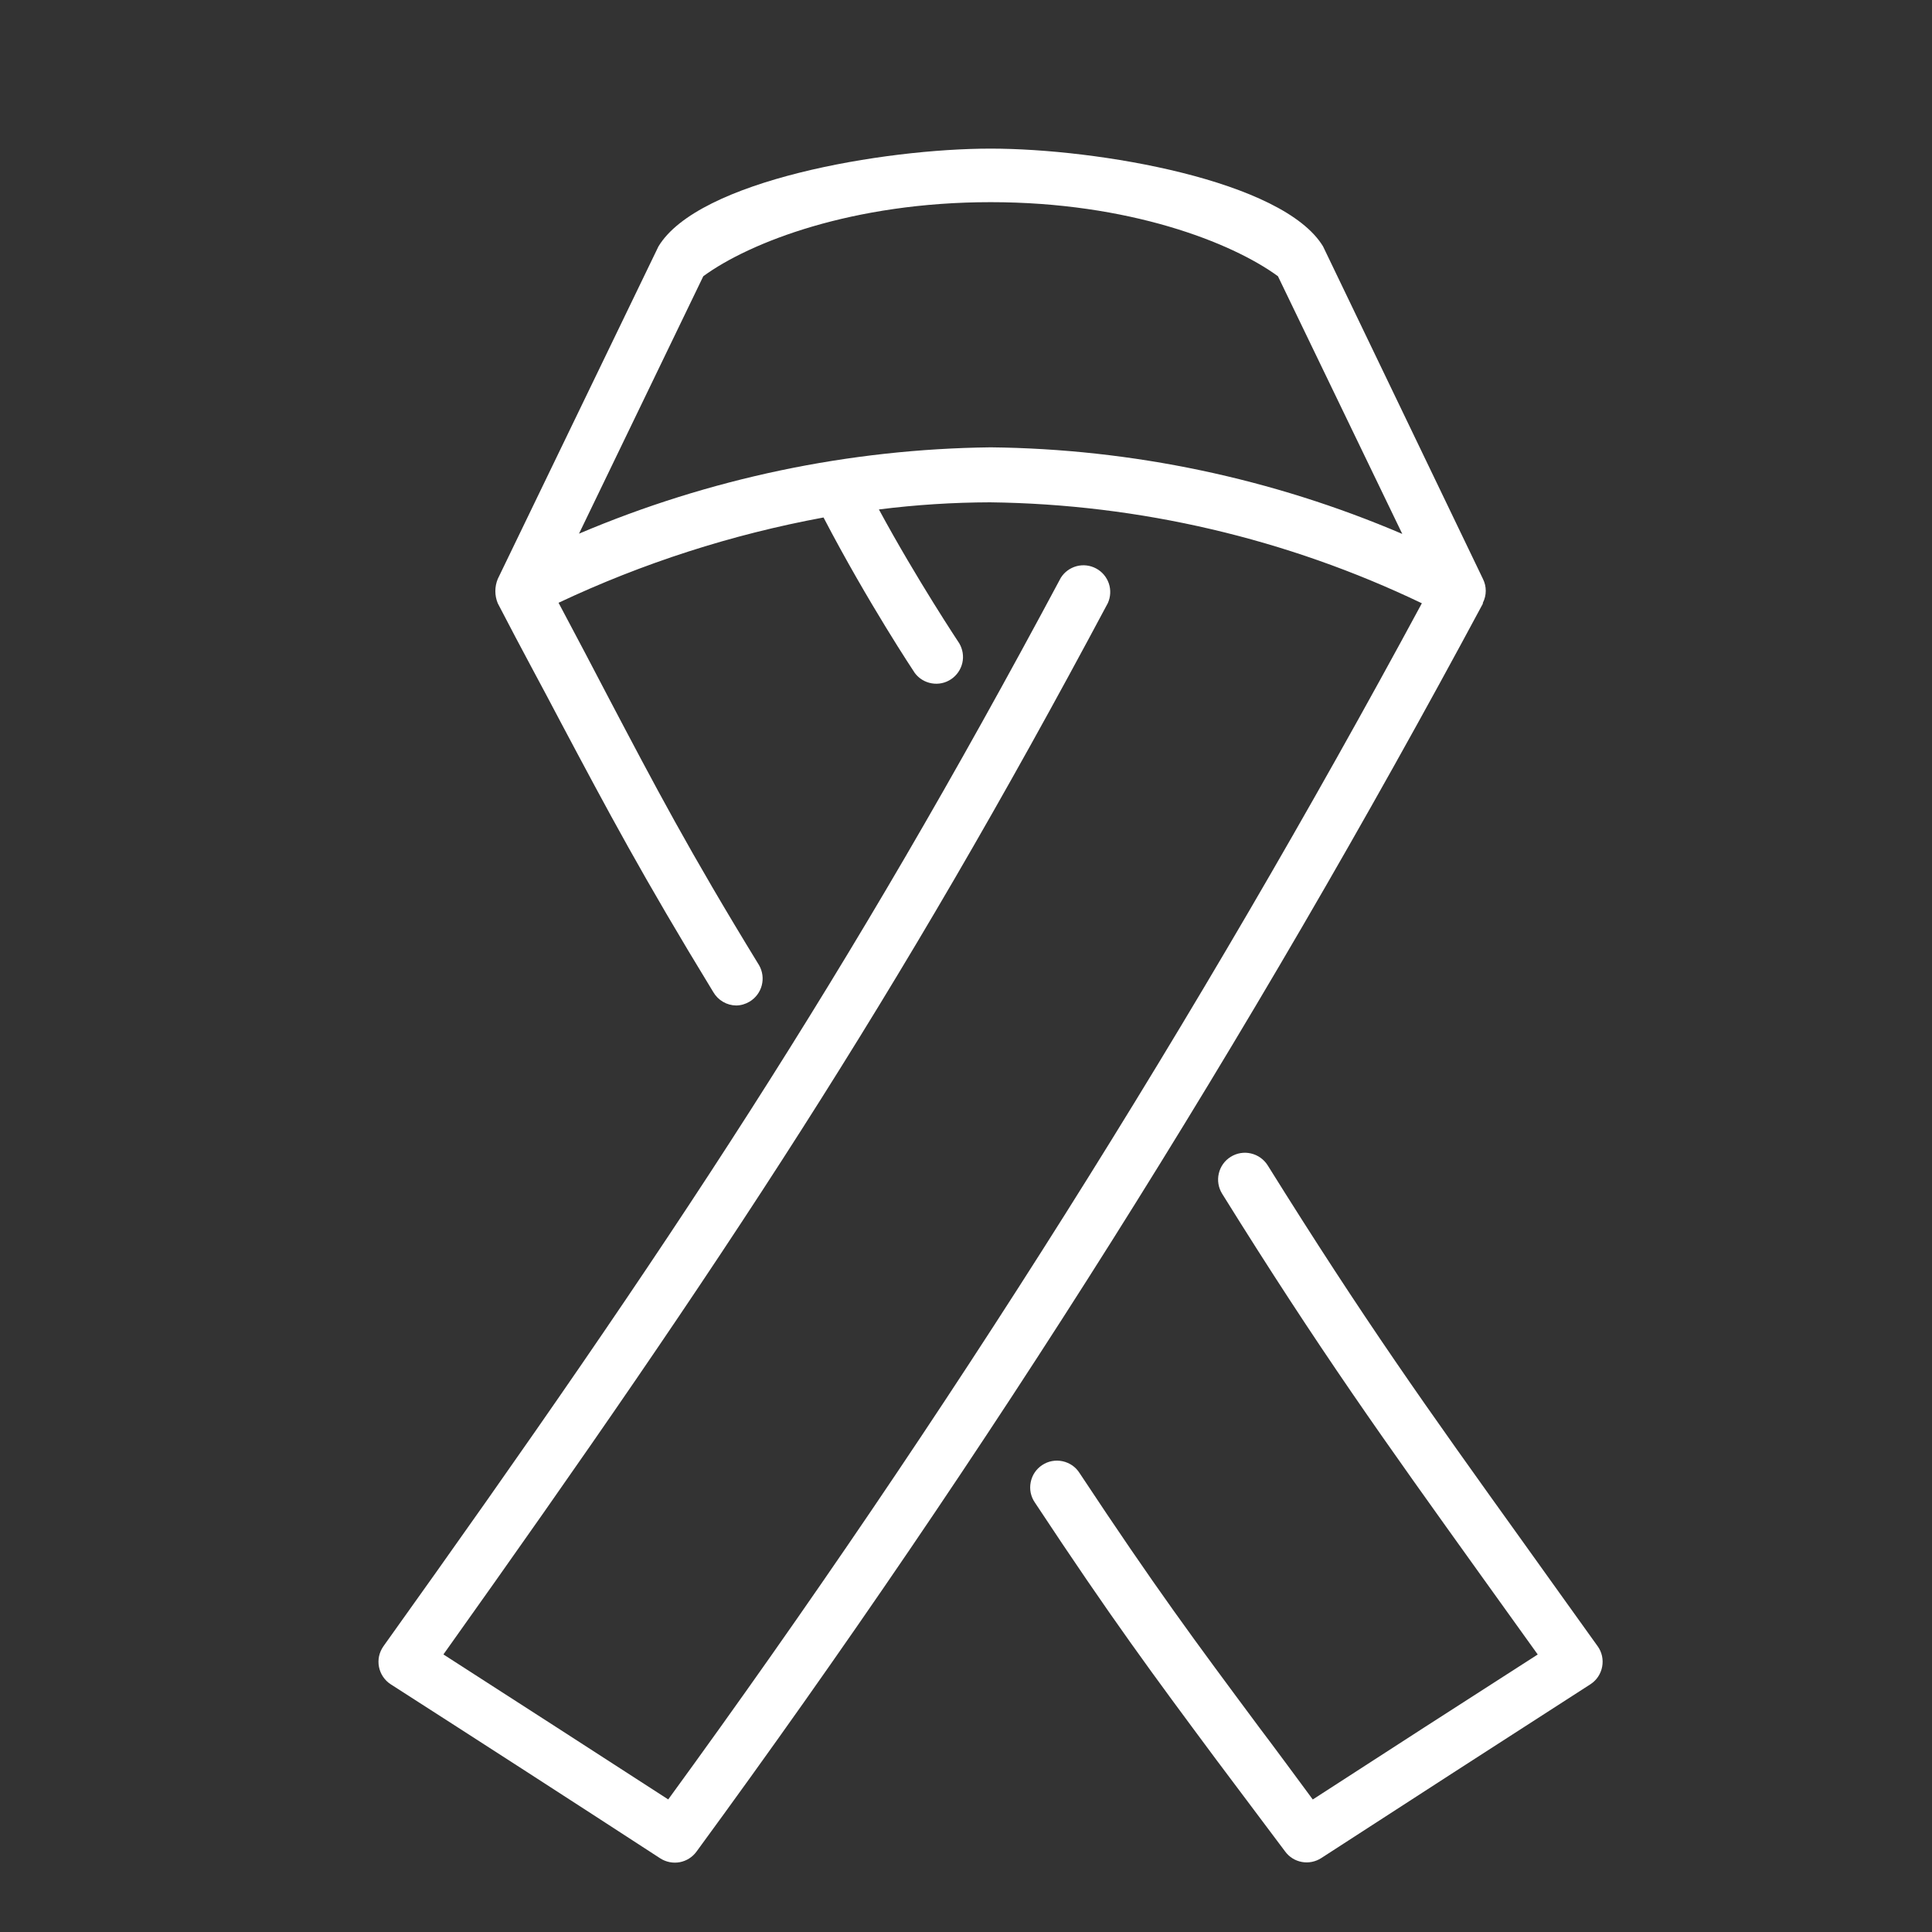
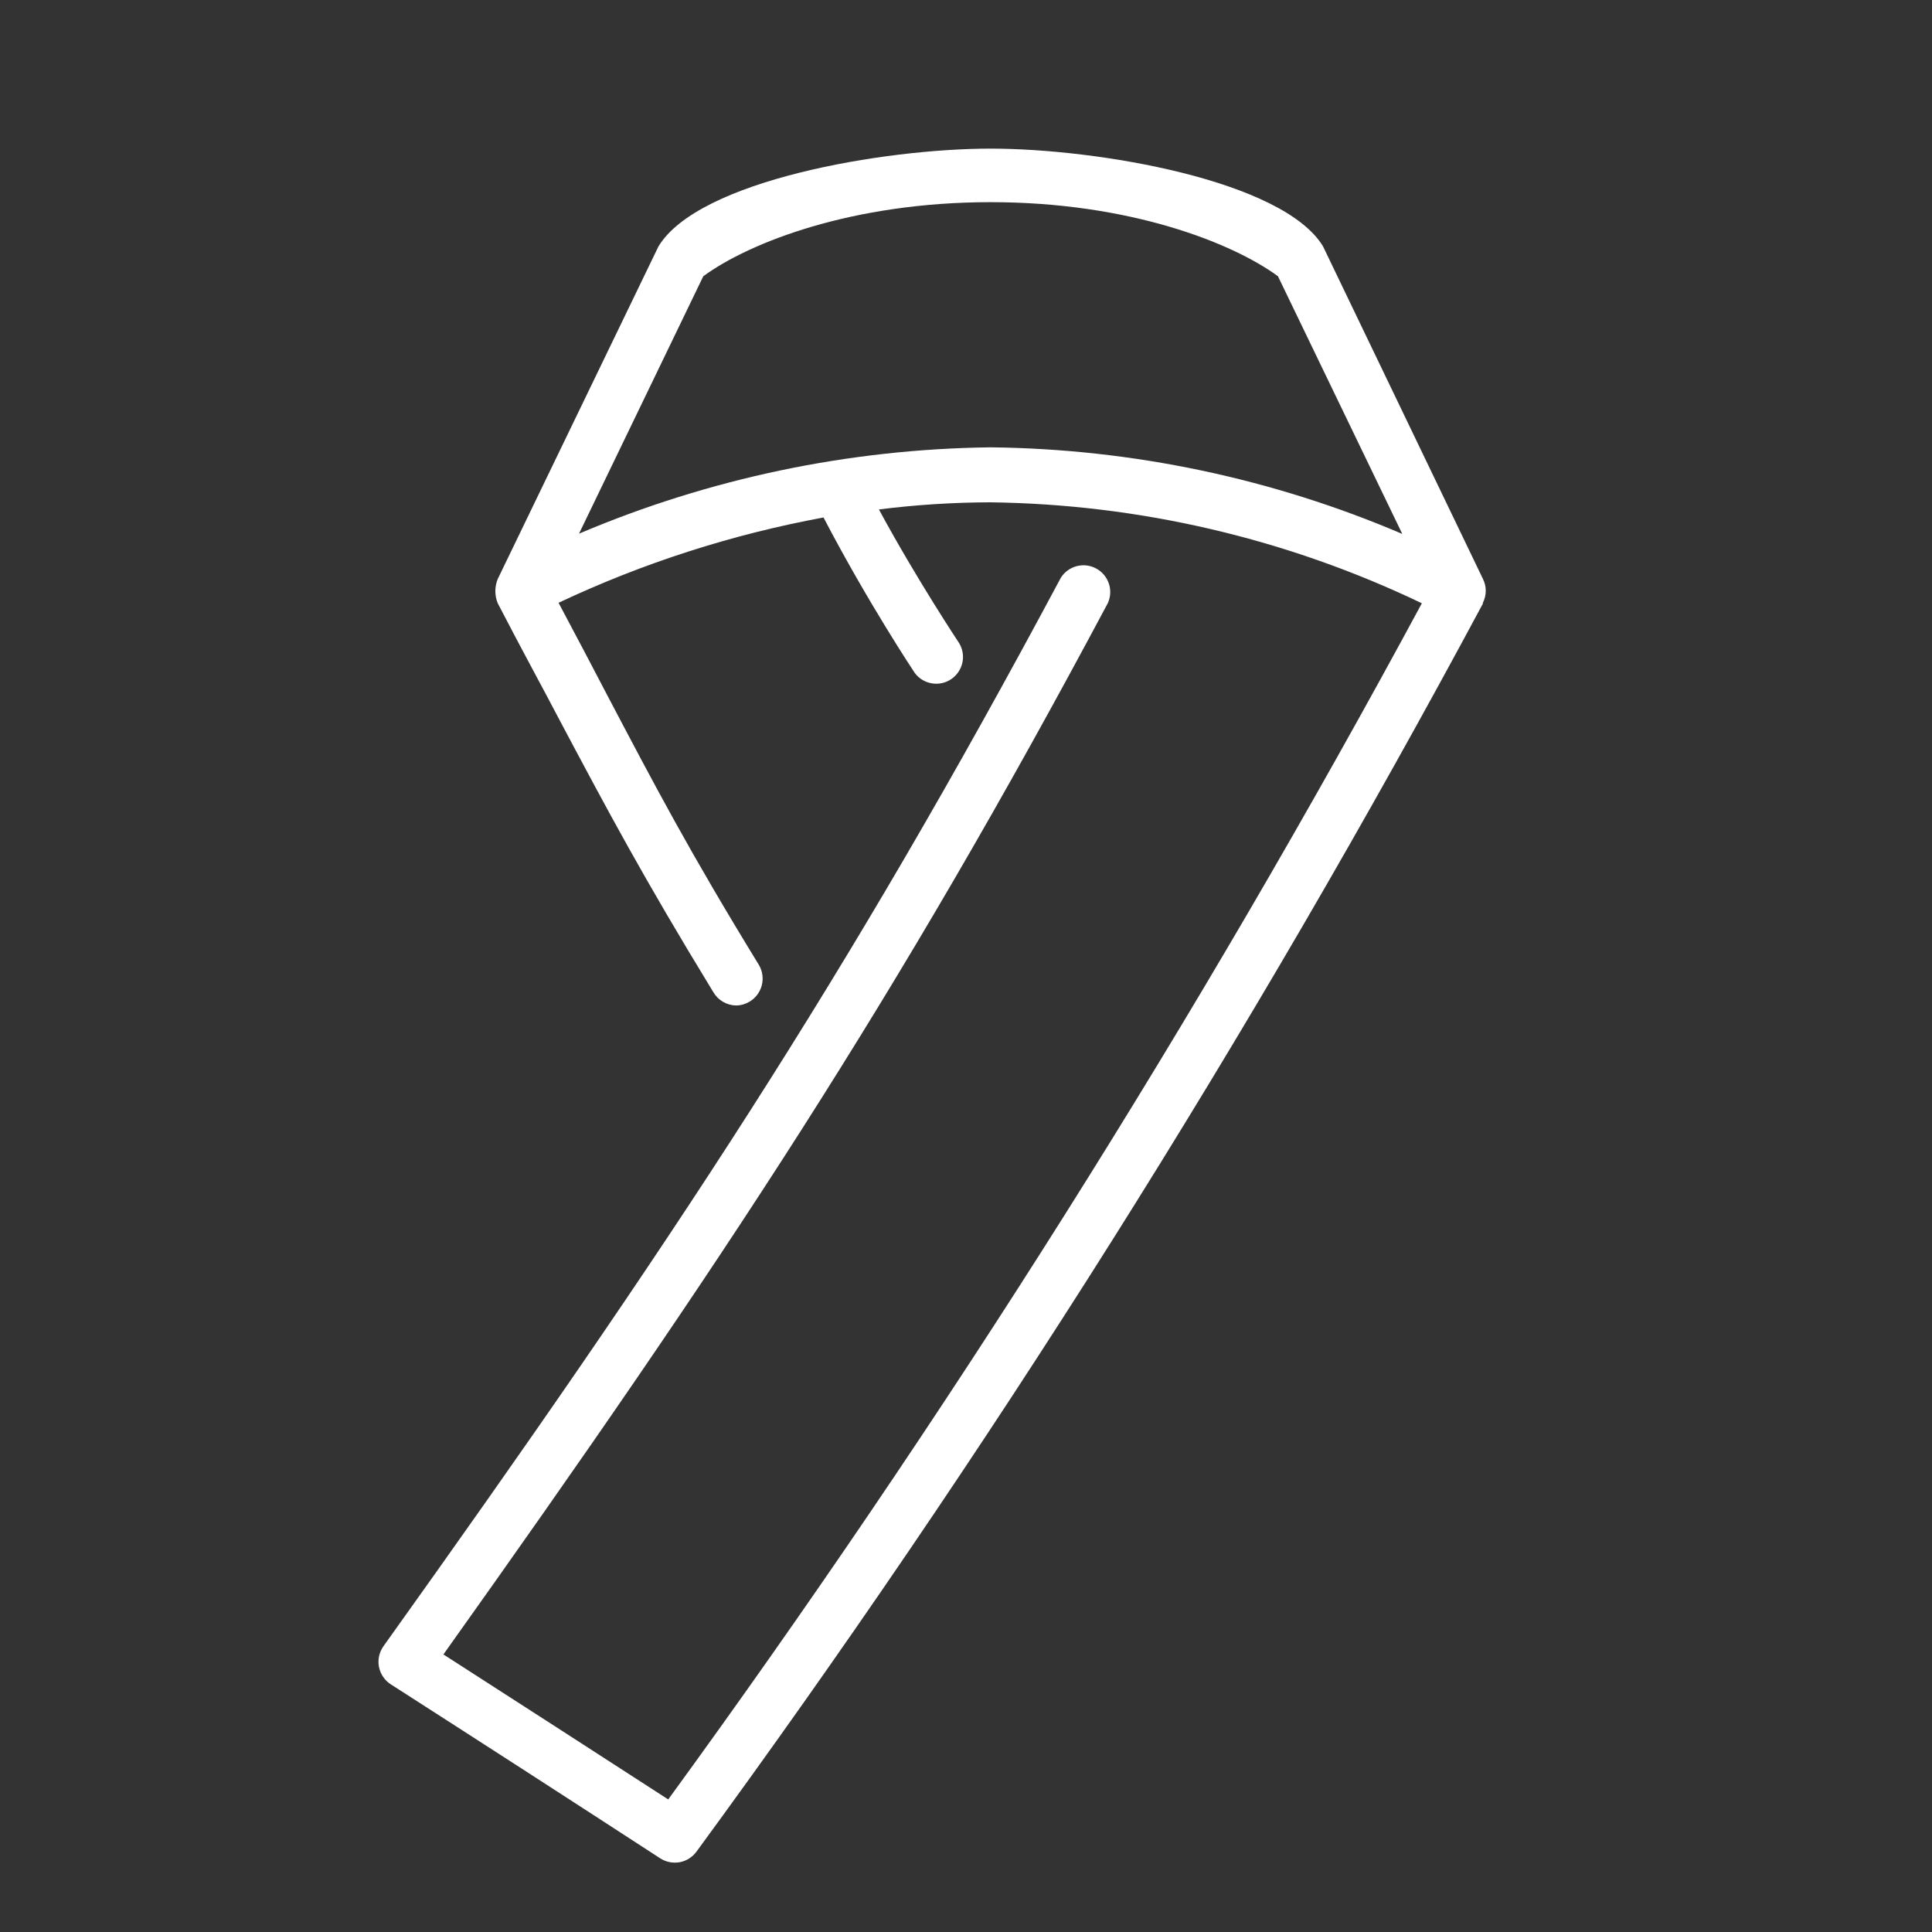
<svg xmlns="http://www.w3.org/2000/svg" width="39" height="39" viewBox="0 0 39 39" fill="none">
  <rect x="0" y="0" width="39" height="39" fill="#333333" stroke="none" />
  <g id="Group 1000006219">
    <g id="Group 1000006218">
-       <path id="Vector" d="M32.252 33.233C31.711 32.481 31.233 31.808 30.787 31.187C28.76 28.362 27.544 26.657 25.59 23.524C25.514 23.403 25.392 23.316 25.252 23.284C25.113 23.251 24.965 23.276 24.844 23.352C24.722 23.427 24.635 23.549 24.603 23.689C24.57 23.829 24.595 23.976 24.671 24.098C26.636 27.257 27.938 29.07 29.908 31.819L31.041 33.398C29.522 34.372 28.008 35.348 26.5 36.325C26.1 35.784 25.749 35.306 25.419 34.87C24.114 33.114 23.325 32.054 21.792 29.735C21.754 29.675 21.704 29.622 21.645 29.581C21.586 29.541 21.519 29.512 21.449 29.497C21.379 29.482 21.307 29.481 21.236 29.494C21.166 29.507 21.099 29.534 21.039 29.574C20.979 29.613 20.927 29.664 20.887 29.724C20.847 29.783 20.82 29.85 20.806 29.921C20.792 29.991 20.792 30.063 20.806 30.134C20.821 30.204 20.849 30.271 20.89 30.33C22.441 32.679 23.281 33.811 24.552 35.522L25.941 37.373C26.022 37.485 26.143 37.561 26.279 37.586C26.415 37.611 26.555 37.583 26.671 37.508C28.472 36.341 30.286 35.169 32.111 33.995C32.171 33.955 32.223 33.903 32.262 33.843C32.302 33.782 32.329 33.714 32.342 33.643C32.355 33.572 32.354 33.499 32.339 33.429C32.323 33.358 32.294 33.291 32.252 33.233Z" fill="white" />
      <path id="Vector_2" d="M29.934 12.168C29.972 12.092 29.992 12.01 29.992 11.926C29.992 11.842 29.972 11.759 29.934 11.684L26.707 4.973C25.899 3.641 22.159 3 19.997 3C17.834 3 14.094 3.641 13.291 4.976L10.048 11.687C9.983 11.844 9.983 12.021 10.048 12.178C10.543 13.135 10.948 13.87 11.313 14.568C12.275 16.378 12.97 17.686 14.399 20.027C14.446 20.108 14.514 20.176 14.595 20.223C14.676 20.271 14.768 20.296 14.861 20.297C14.957 20.296 15.05 20.268 15.132 20.219C15.253 20.146 15.341 20.029 15.377 19.892C15.413 19.755 15.394 19.609 15.324 19.486C13.902 17.165 13.224 15.868 12.283 14.081C11.983 13.508 11.656 12.881 11.275 12.168C12.976 11.366 14.774 10.788 16.624 10.446C17.524 12.173 18.467 13.586 18.467 13.586C18.55 13.697 18.672 13.771 18.808 13.794C18.945 13.818 19.084 13.788 19.199 13.711C19.314 13.634 19.395 13.516 19.426 13.382C19.457 13.247 19.434 13.105 19.364 12.986C19.364 12.986 18.505 11.695 17.742 10.284C18.487 10.19 19.236 10.142 19.986 10.14C23.005 10.177 25.98 10.873 28.702 12.178C24.18 20.56 19.097 28.627 13.489 36.324C11.98 35.348 10.468 34.372 8.951 33.397C14.605 25.454 18.105 20.165 22.364 12.173C22.42 12.048 22.427 11.906 22.383 11.777C22.338 11.647 22.247 11.539 22.126 11.475C22.005 11.41 21.864 11.394 21.732 11.429C21.599 11.465 21.485 11.549 21.413 11.665C17.088 19.759 13.575 25.068 7.74 33.232C7.698 33.292 7.668 33.36 7.652 33.431C7.637 33.502 7.636 33.576 7.65 33.648C7.664 33.72 7.692 33.788 7.733 33.848C7.774 33.909 7.827 33.961 7.888 34C9.71 35.169 11.524 36.34 13.329 37.514C13.445 37.588 13.585 37.616 13.721 37.591C13.856 37.566 13.977 37.49 14.059 37.378C19.931 29.363 25.235 20.946 29.932 12.189L29.934 12.168ZM19.997 9.03C17.14 9.064 14.318 9.656 11.688 10.773L14.197 5.576C15.132 4.892 17.207 4.081 19.997 4.081C22.786 4.081 24.861 4.892 25.797 5.576L28.307 10.778C25.679 9.655 22.855 9.061 19.997 9.03Z" fill="white" />
    </g>
  </g>
</svg>